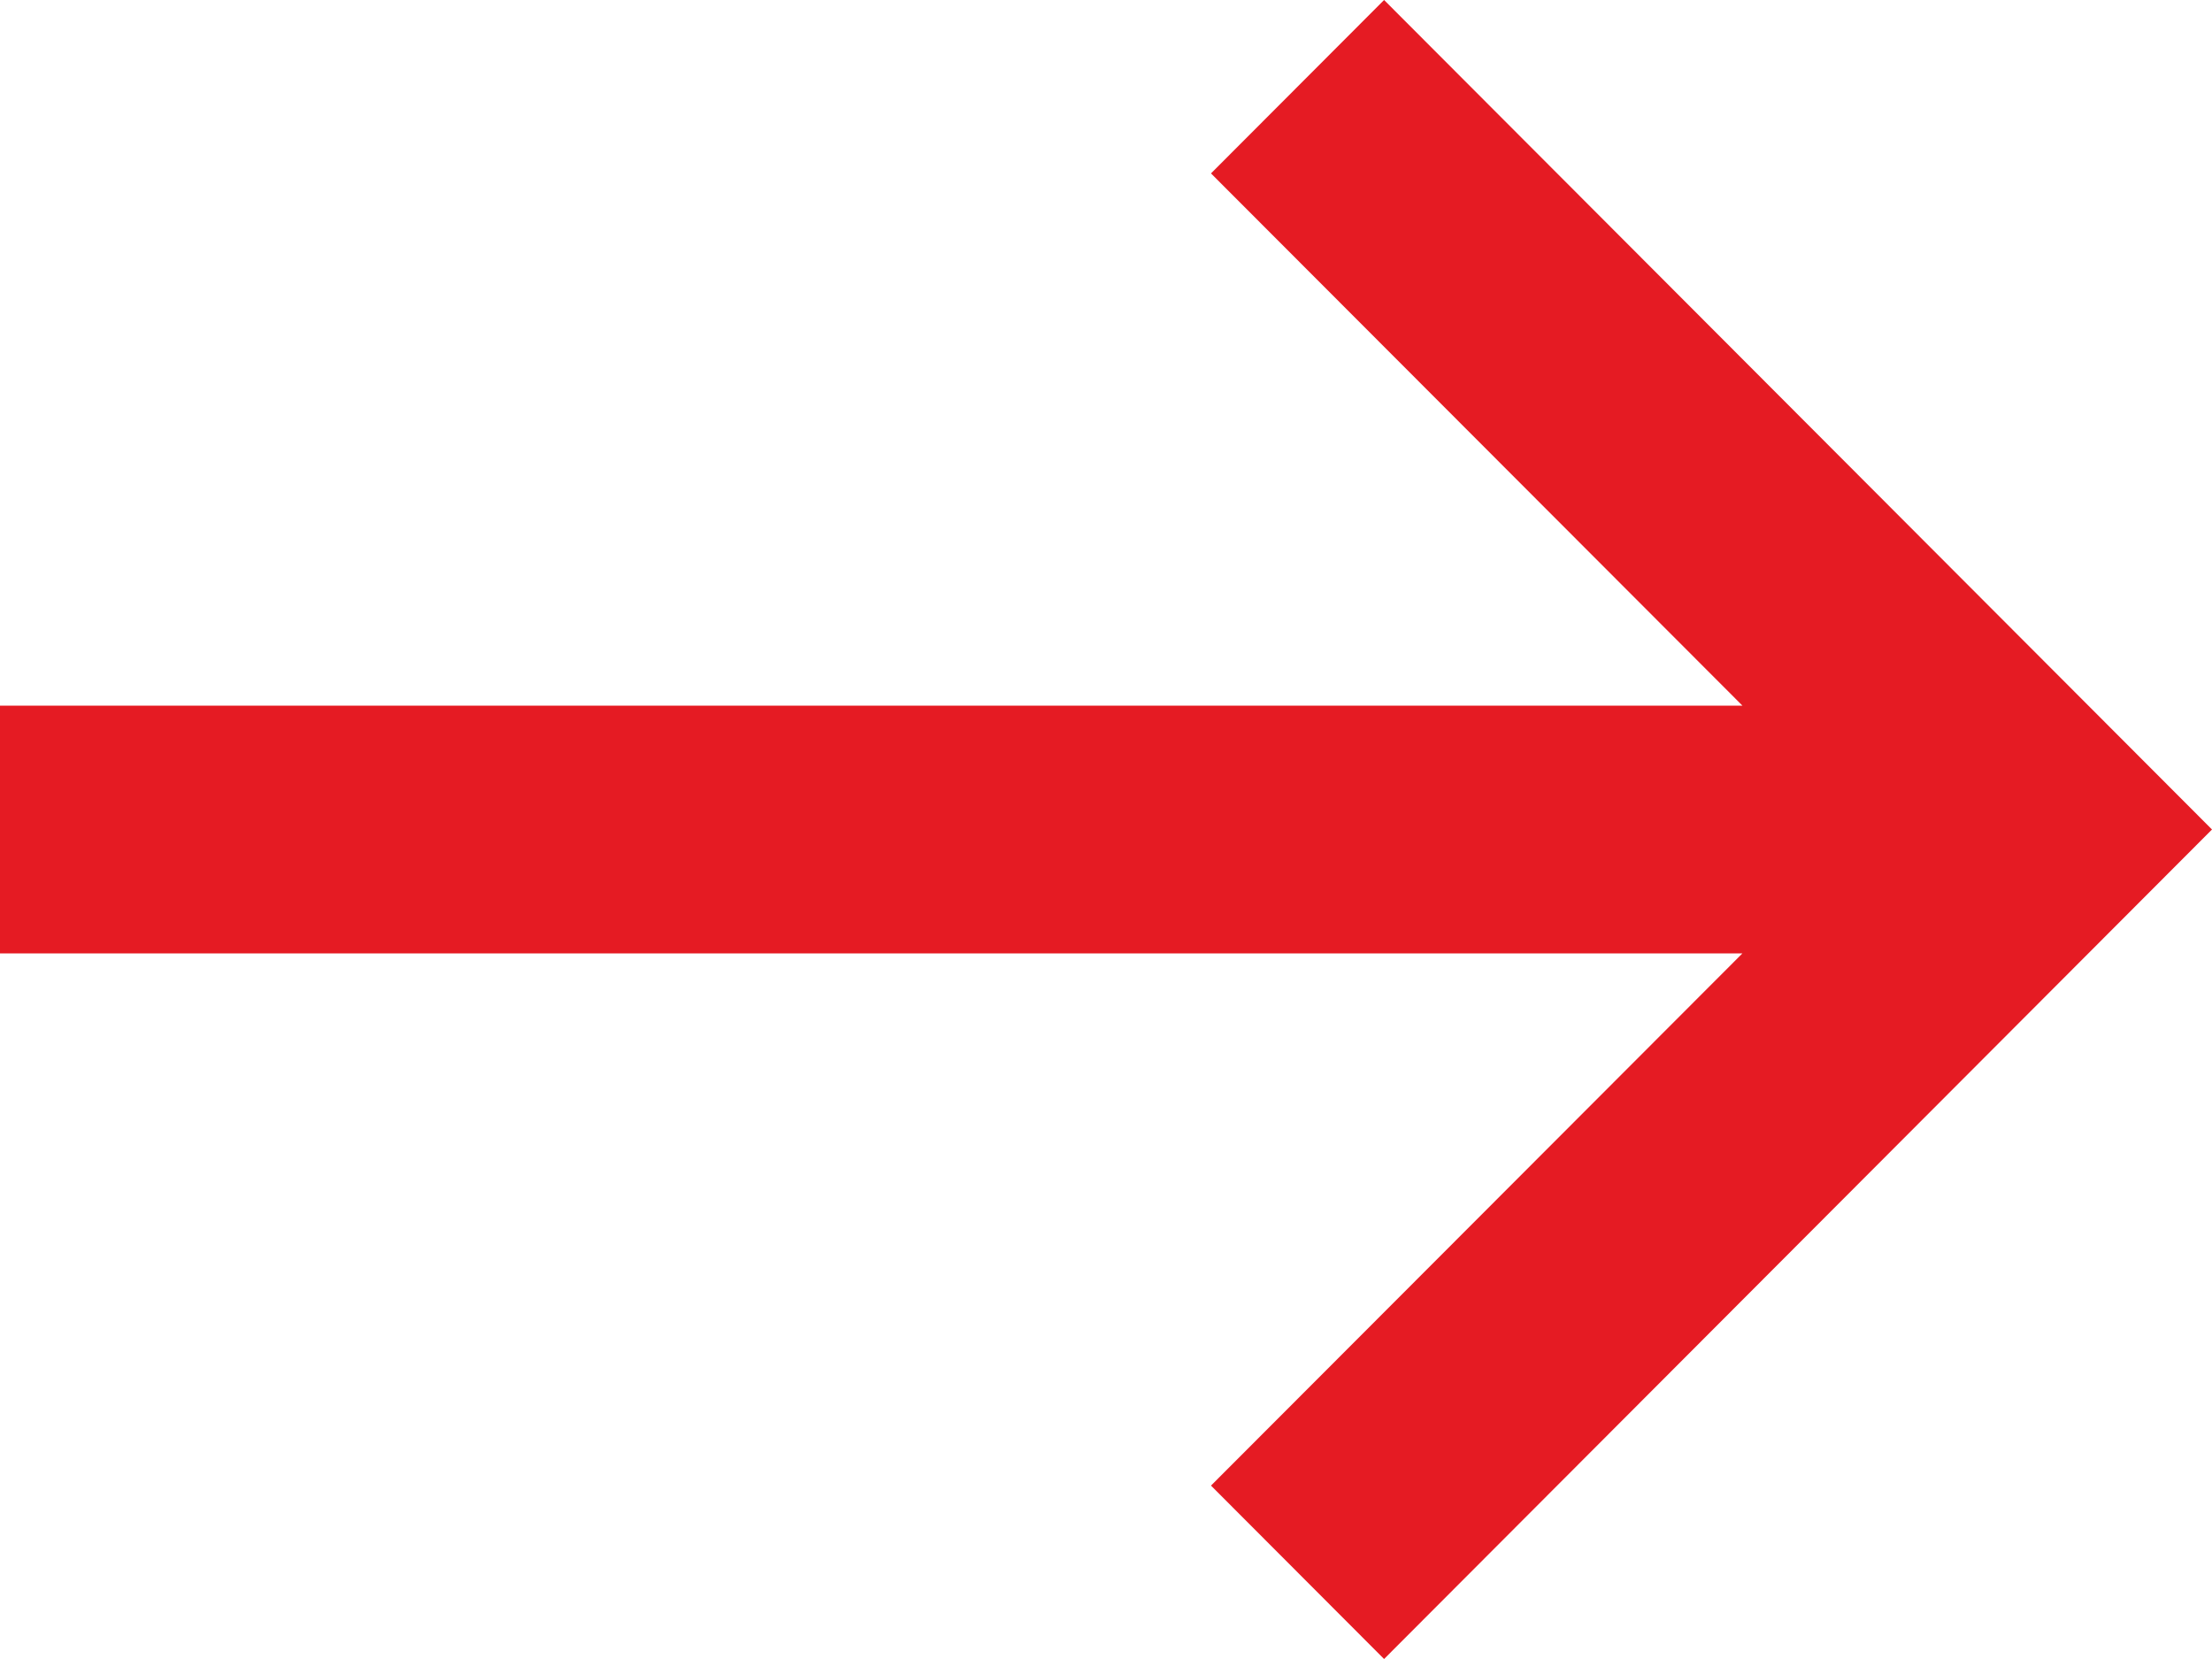
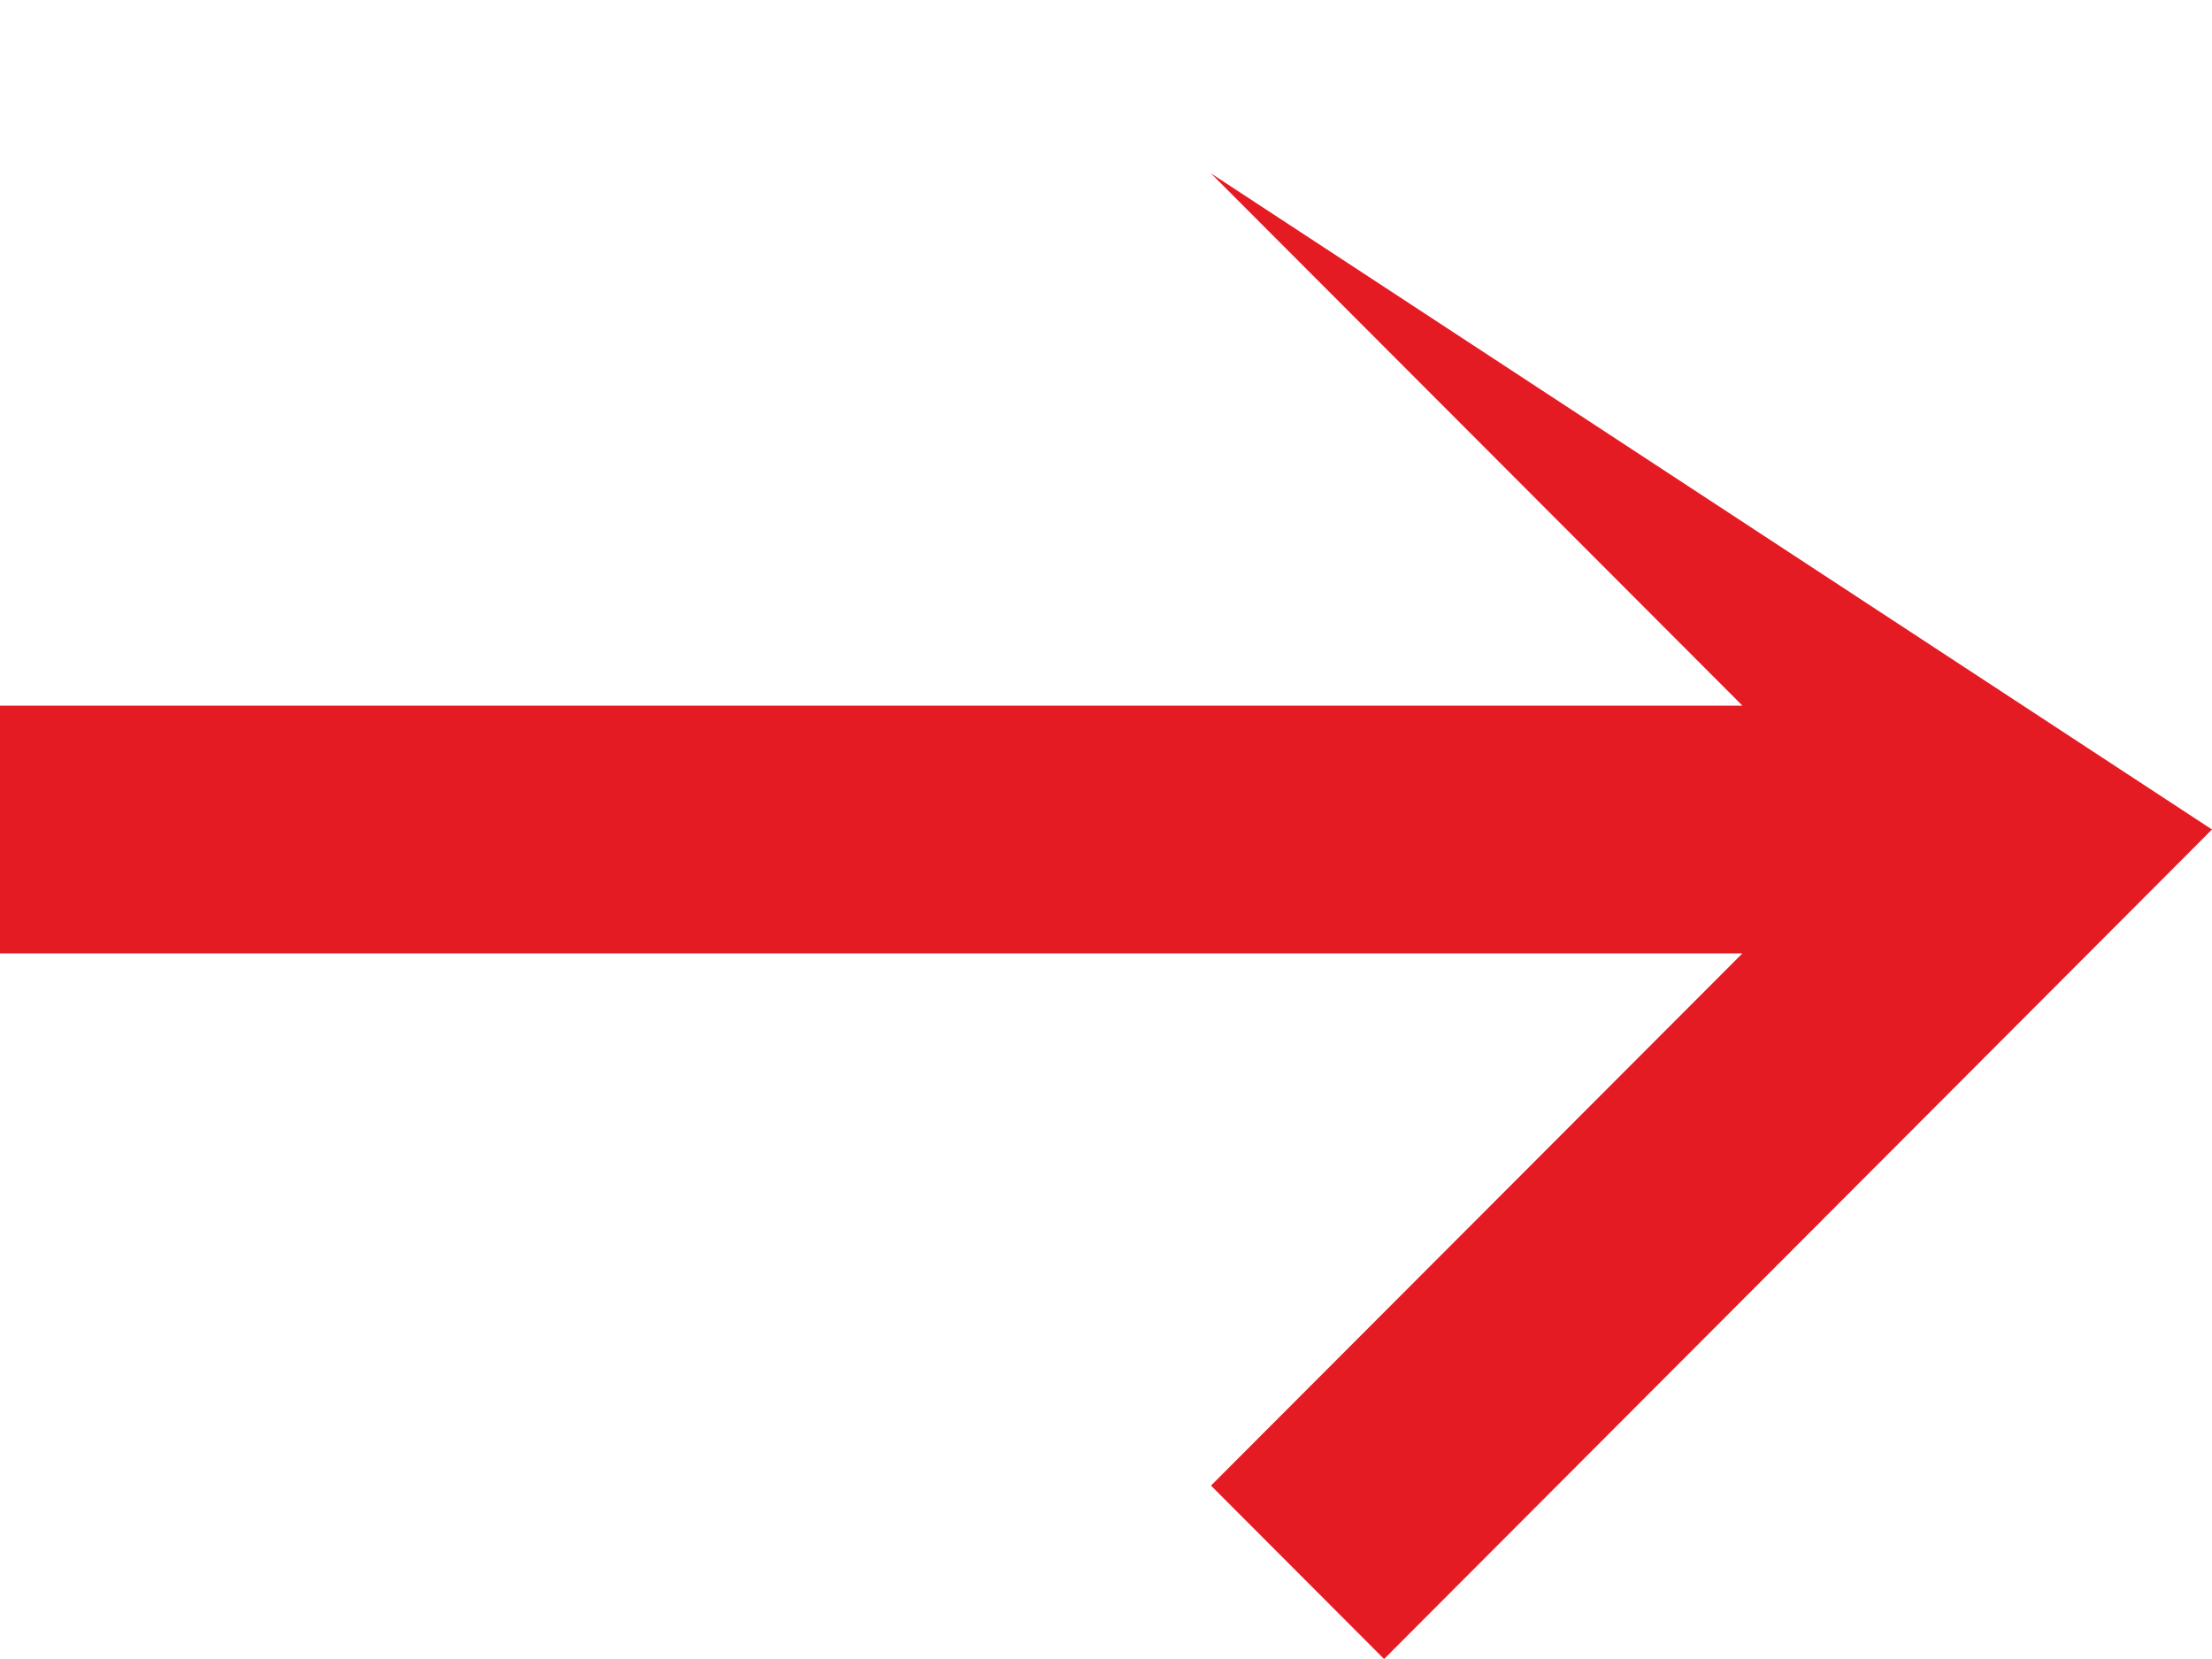
<svg xmlns="http://www.w3.org/2000/svg" width="28" height="21" viewBox="0 0 28 21" fill="none">
-   <path d="M15.329 2.195L22.056 8.932L-5.27488e-07 8.932L-3.90446e-07 12.068L22.056 12.068L15.329 18.805L17.52 21L28 10.5L17.52 1.76742e-06L15.329 2.195Z" fill="#E51B23" />
+   <path d="M15.329 2.195L22.056 8.932L-5.27488e-07 8.932L-3.90446e-07 12.068L22.056 12.068L15.329 18.805L17.52 21L28 10.5L15.329 2.195Z" fill="#E51B23" />
</svg>